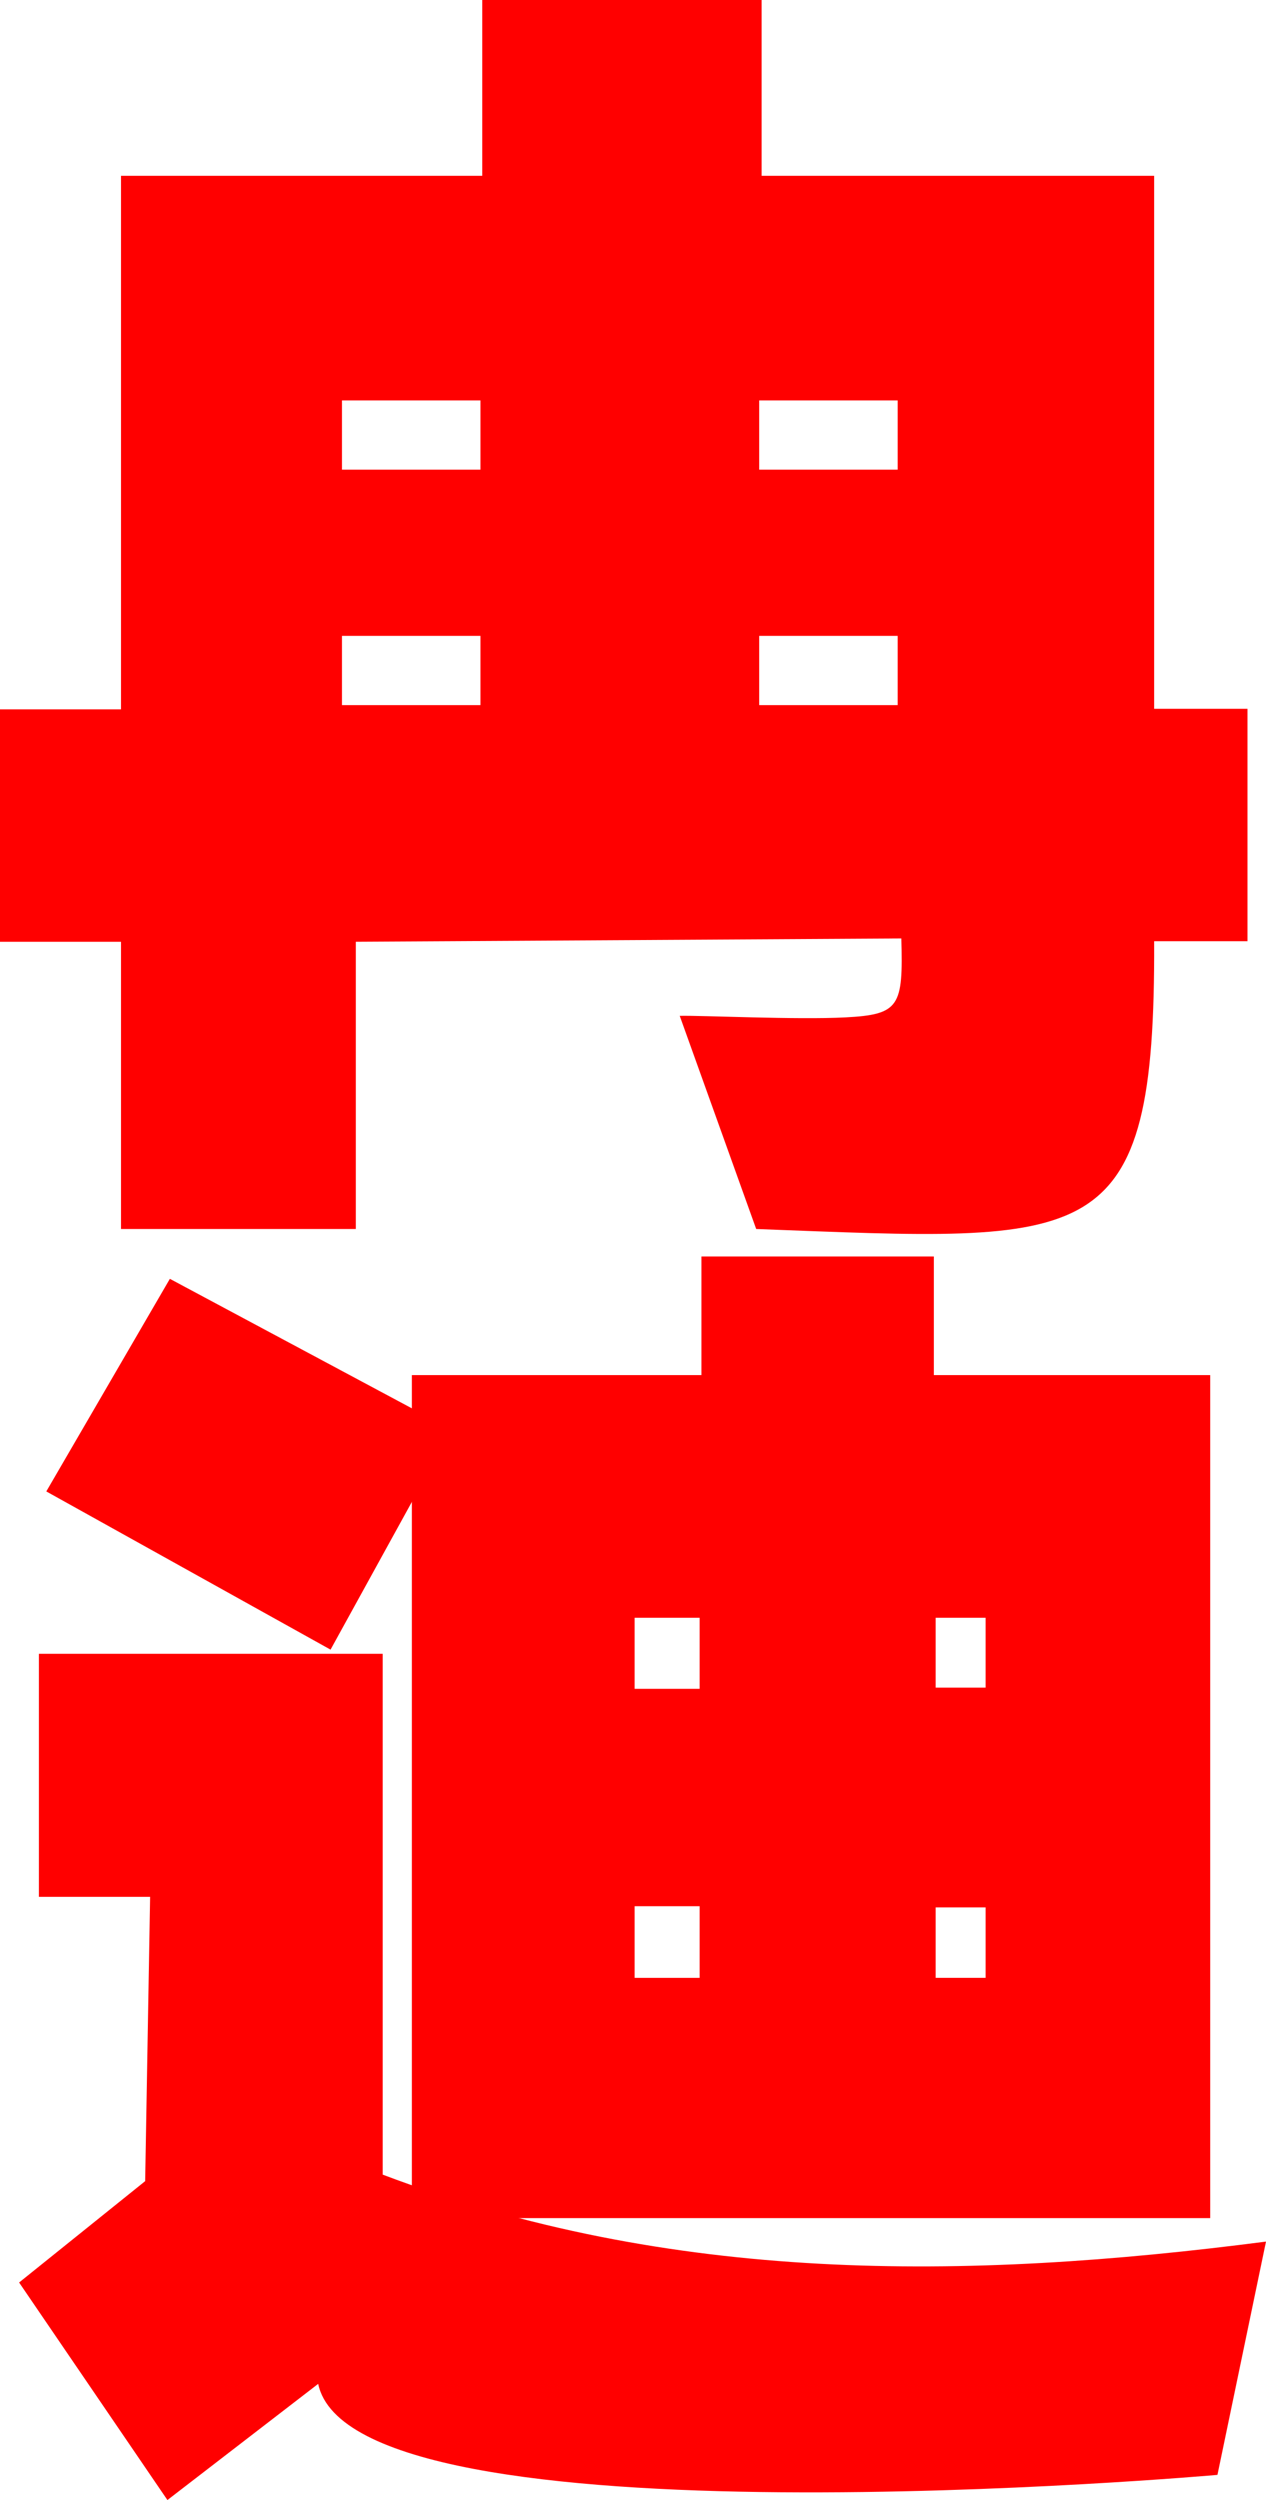
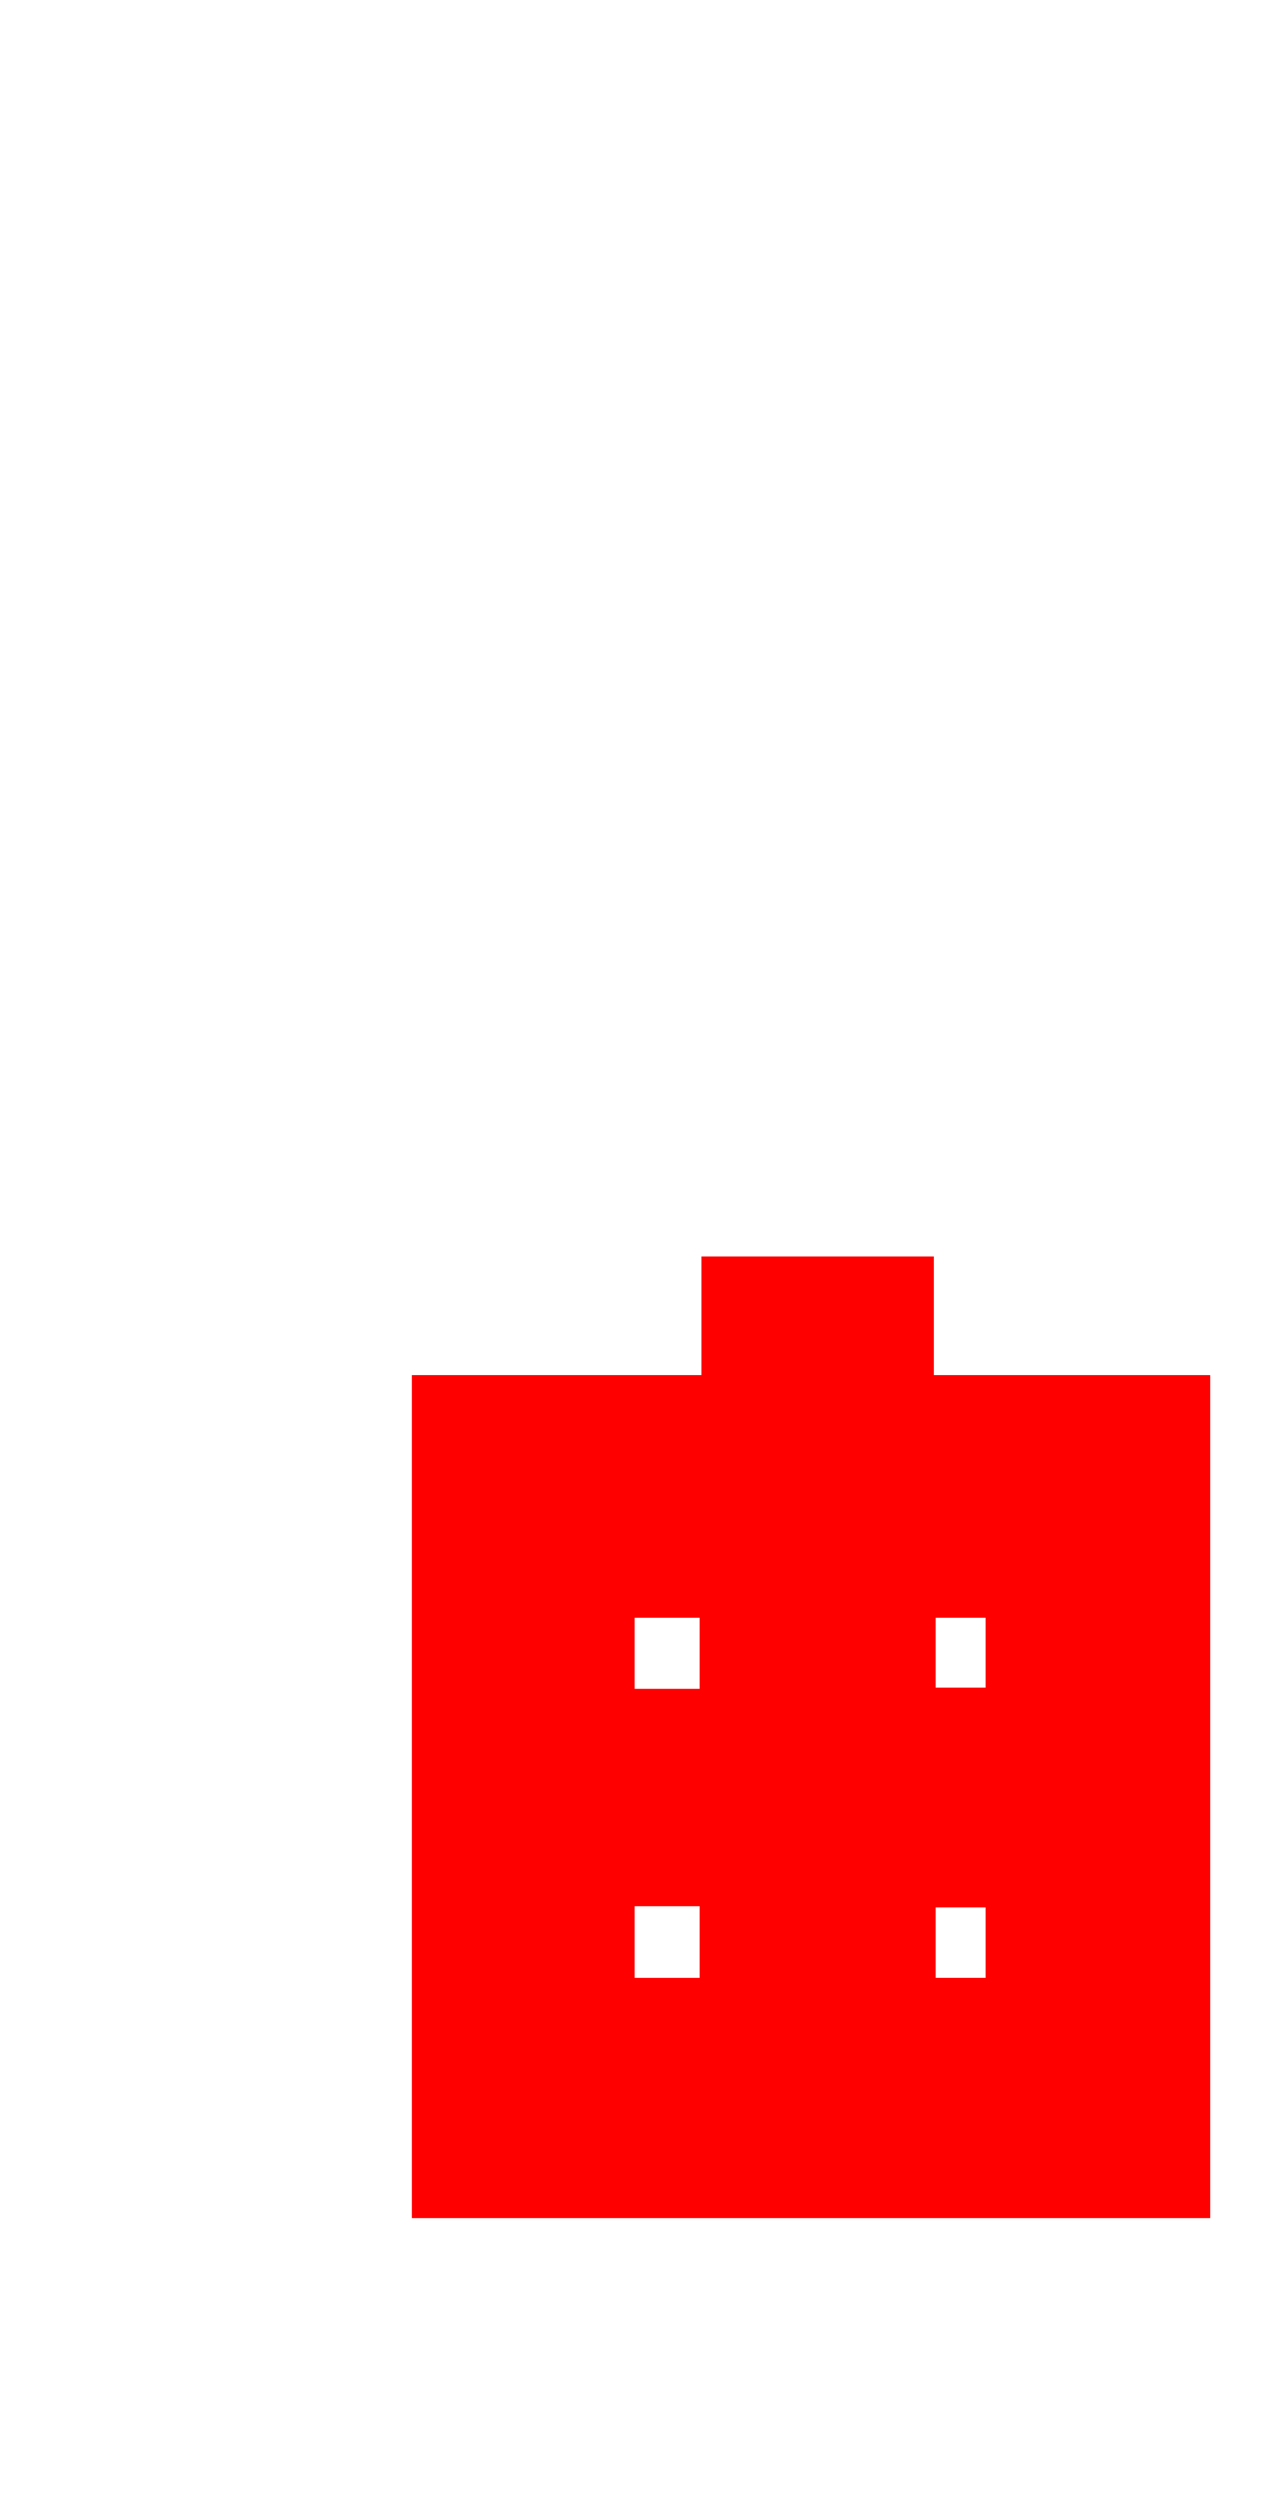
<svg xmlns="http://www.w3.org/2000/svg" xmlns:ns1="http://www.inkscape.org/namespaces/inkscape" xmlns:ns2="http://sodipodi.sourceforge.net/DTD/sodipodi-0.dtd" width="65.712" height="129.744" id="svg2" version="1.1" ns1:version="0.48.4 r9939" ns2:docname="randy_hanko.svg">
  <defs id="defs4" />
  <ns2:namedview id="base" pagecolor="#ffffff" bordercolor="#666666" borderopacity="1.0" ns1:pageopacity="0.0" ns1:pageshadow="2" ns1:zoom="2.1639969" ns1:cx="27.33276" ns1:cy="62.122568" ns1:document-units="cm" ns1:current-layer="layer1" showgrid="false" ns1:window-width="1152" ns1:window-height="787" ns1:window-x="-9" ns1:window-y="-9" ns1:window-maximized="1" units="cm" fit-margin-top="0" fit-margin-left="0" fit-margin-right="0" fit-margin-bottom="0" />
  <g ns1:label="Layer 1" ns1:groupmode="layer" id="layer1" transform="translate(-398.122,-381.623)">
-     <path style="fill:#ff0000;stroke:none" d="m 423.153,381.623 0,9.125 -18.75,0 0,27.688 -6.281,0 0,12.062 6.281,0 0,14.906 12.188,0 0,-14.906 28.315,-0.173 c 0.099,3.525 -0.087,3.95 -2.893,4.097 -2.54,0.133 -7.461,-0.108 -8.61,-0.08 l 3.969,11.062 c 17.532,0.658 20.722,1.308 20.656,-14.935 l 4.845,0 0,-12.062 -4.845,0 0,-27.659 -20.375,0 0,-9.125 z m -7.281,20.781 7.188,0 0,3.594 -7.188,0 z m 21.656,0 7.188,0 0,3.594 -7.188,0 z m -21.656,12.219 7.188,0 0,3.594 -7.188,0 z m 21.656,0 7.188,0 0,3.594 -7.188,0 z" id="path2992" ns1:connector-curvature="0" ns2:nodetypes="cccccccccccscccccccccccccccccccccccccccccc" />
-     <path style="fill:#ff0000;stroke:none" d="m 400.525,459.023 14.754,8.211 6.286,-11.418 -14.626,-7.826 z" id="path2994" ns1:connector-curvature="0" ns2:nodetypes="ccccc" />
-     <path style="fill:#ff0000;stroke:none" d="m 400.141,467.449 0,12.614 5.773,0 -0.257,14.754 -6.543,5.26 7.698,11.29 7.826,-6.03 c 1.795,8.704 46.676,4.724 46.676,4.724 l 2.52,-12.107 c -15.646,2.029 -30.868,2.197 -45.848,-3.475 l 0,-27.029 z" id="path2996" ns1:connector-curvature="0" ns2:nodetypes="cccccccccccc" />
    <path style="fill:#ff0000;stroke:none" d="m 434.531,138.562 0,6.156 -15.031,0 0,43.75 41.438,0 0,-43.75 -14.344,0 0,-6.156 -12.062,0 z m -3.469,18.75 3.375,0 0,3.688 -3.375,0 0,-3.688 z m 15.625,0 2.594,0 0,3.625 -2.594,0 0,-3.625 z m -15.625,14.969 3.375,0 0,3.719 -3.375,0 0,-3.719 z m 15.625,0.062 2.594,0 0,3.656 -2.594,0 0,-3.656 z" transform="translate(0,308.268)" id="path2998" ns1:connector-curvature="0" />
  </g>
</svg>